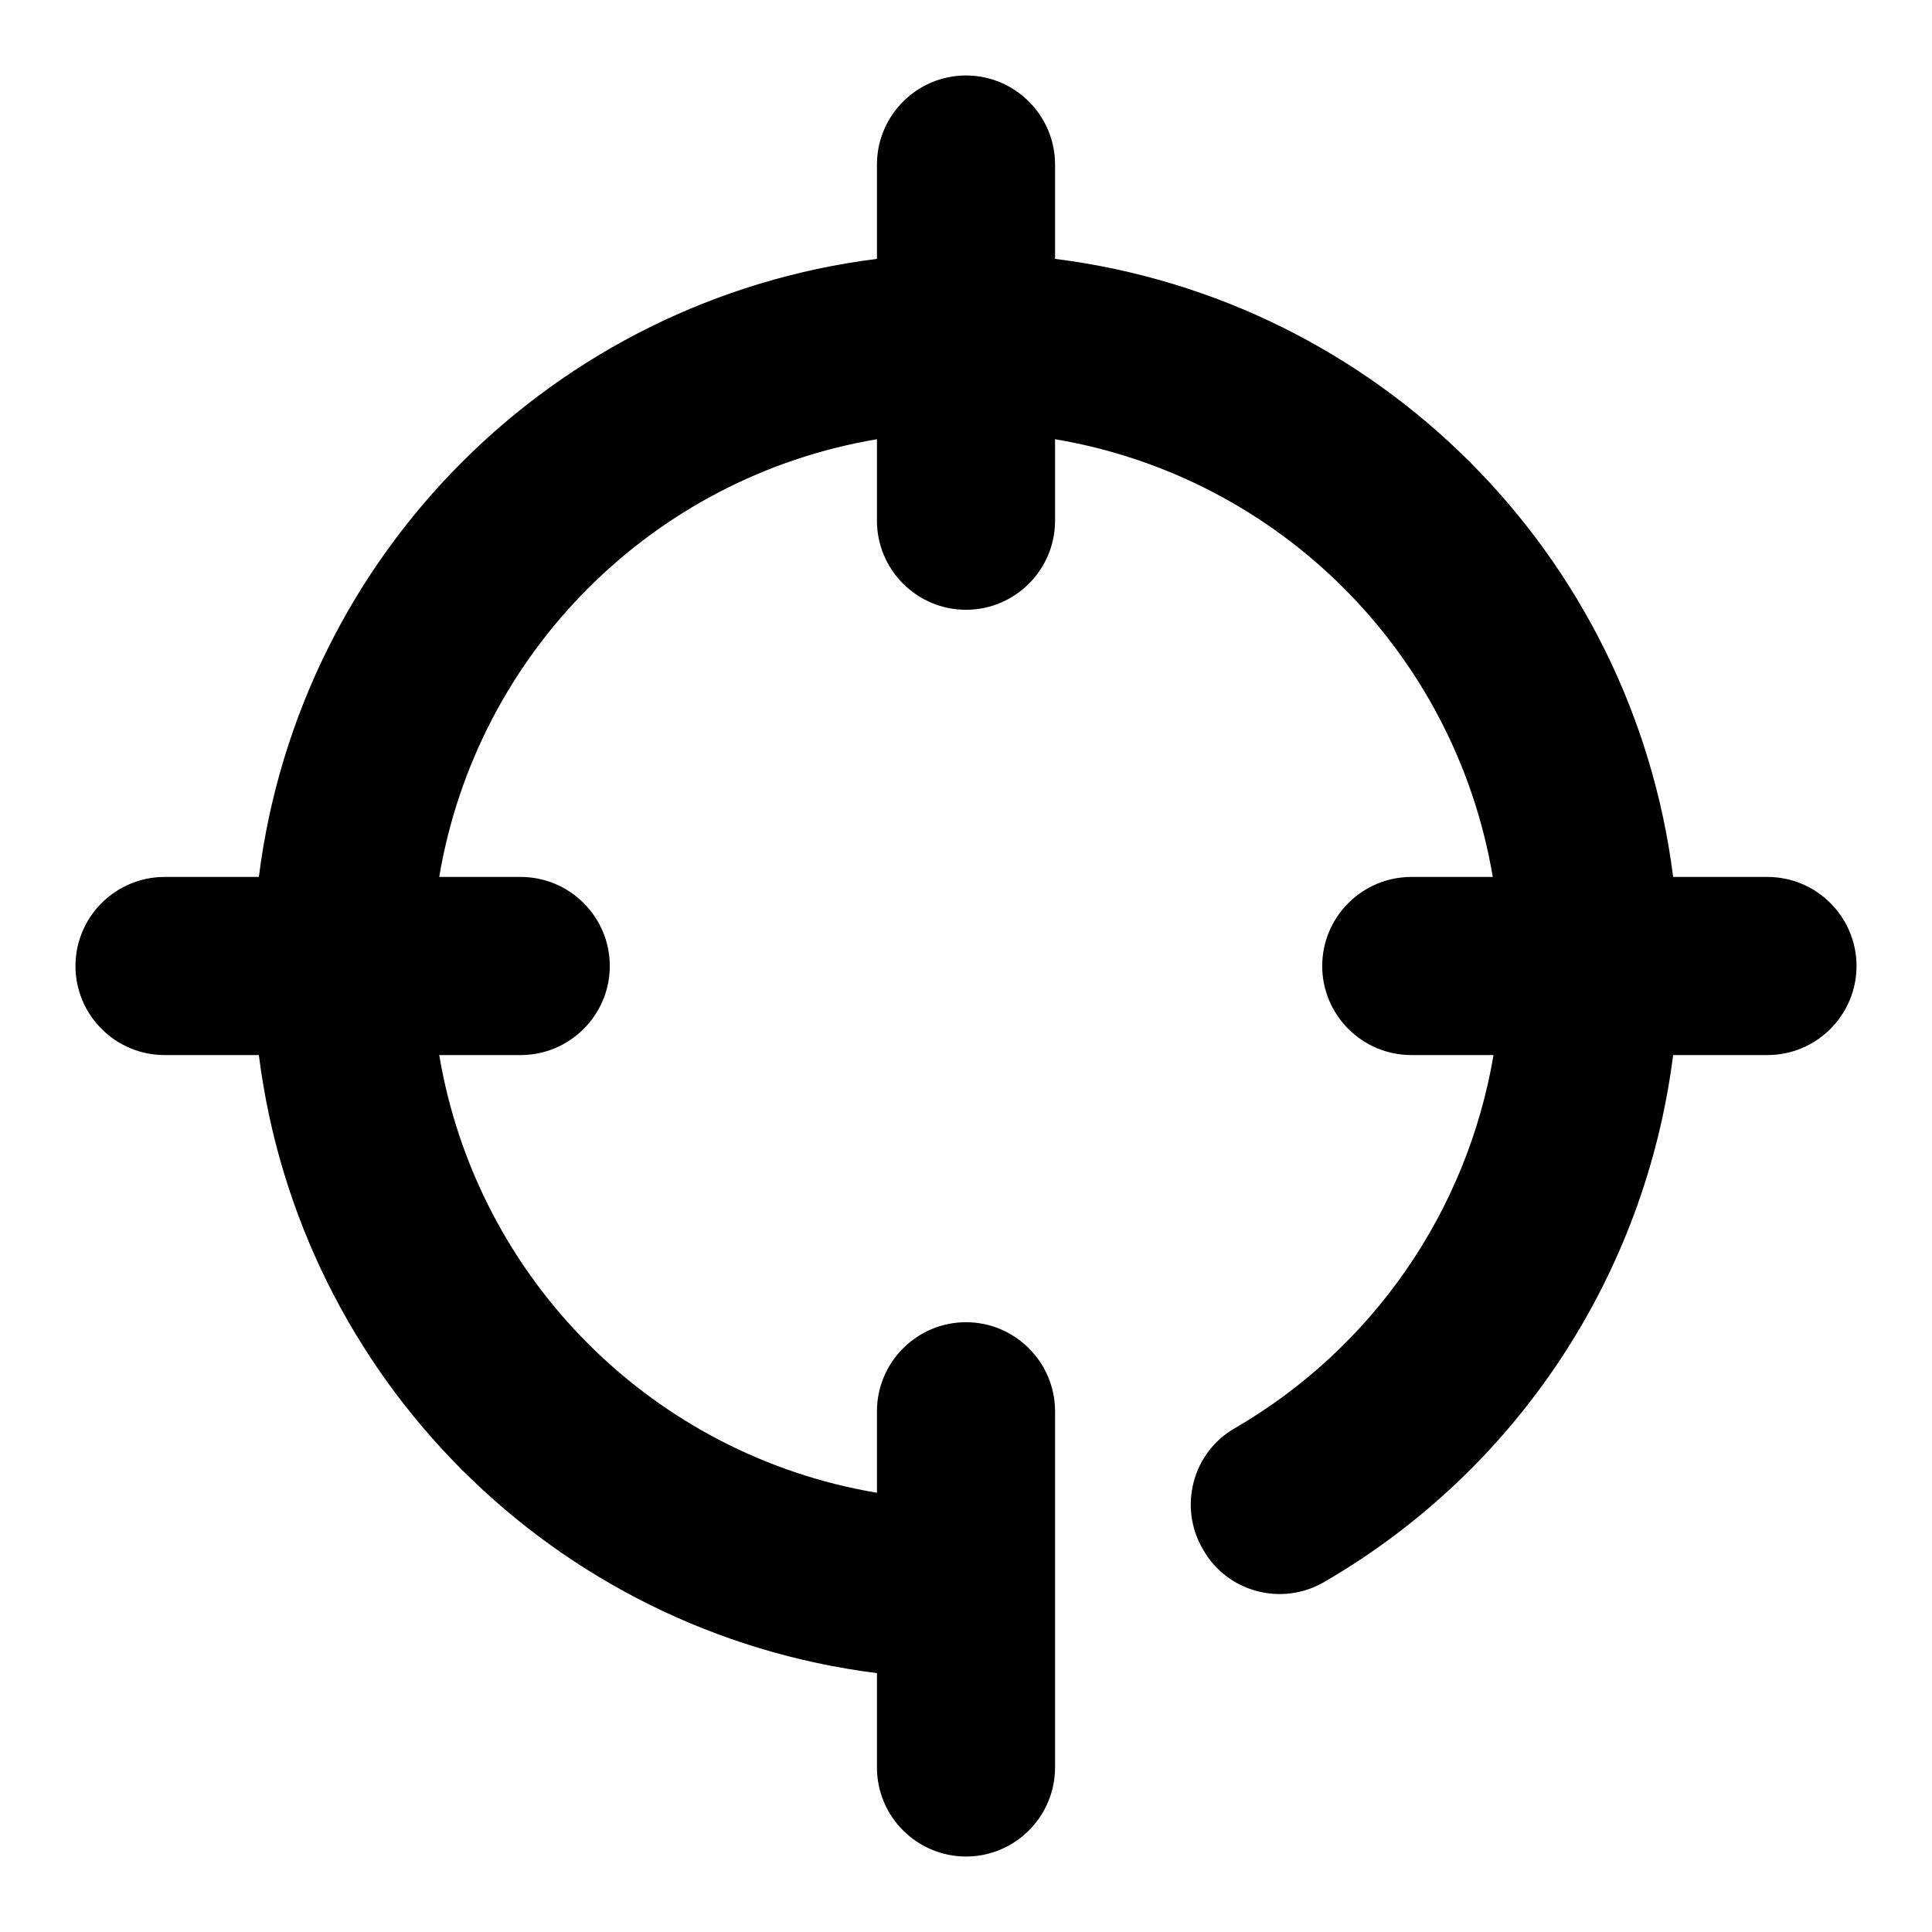
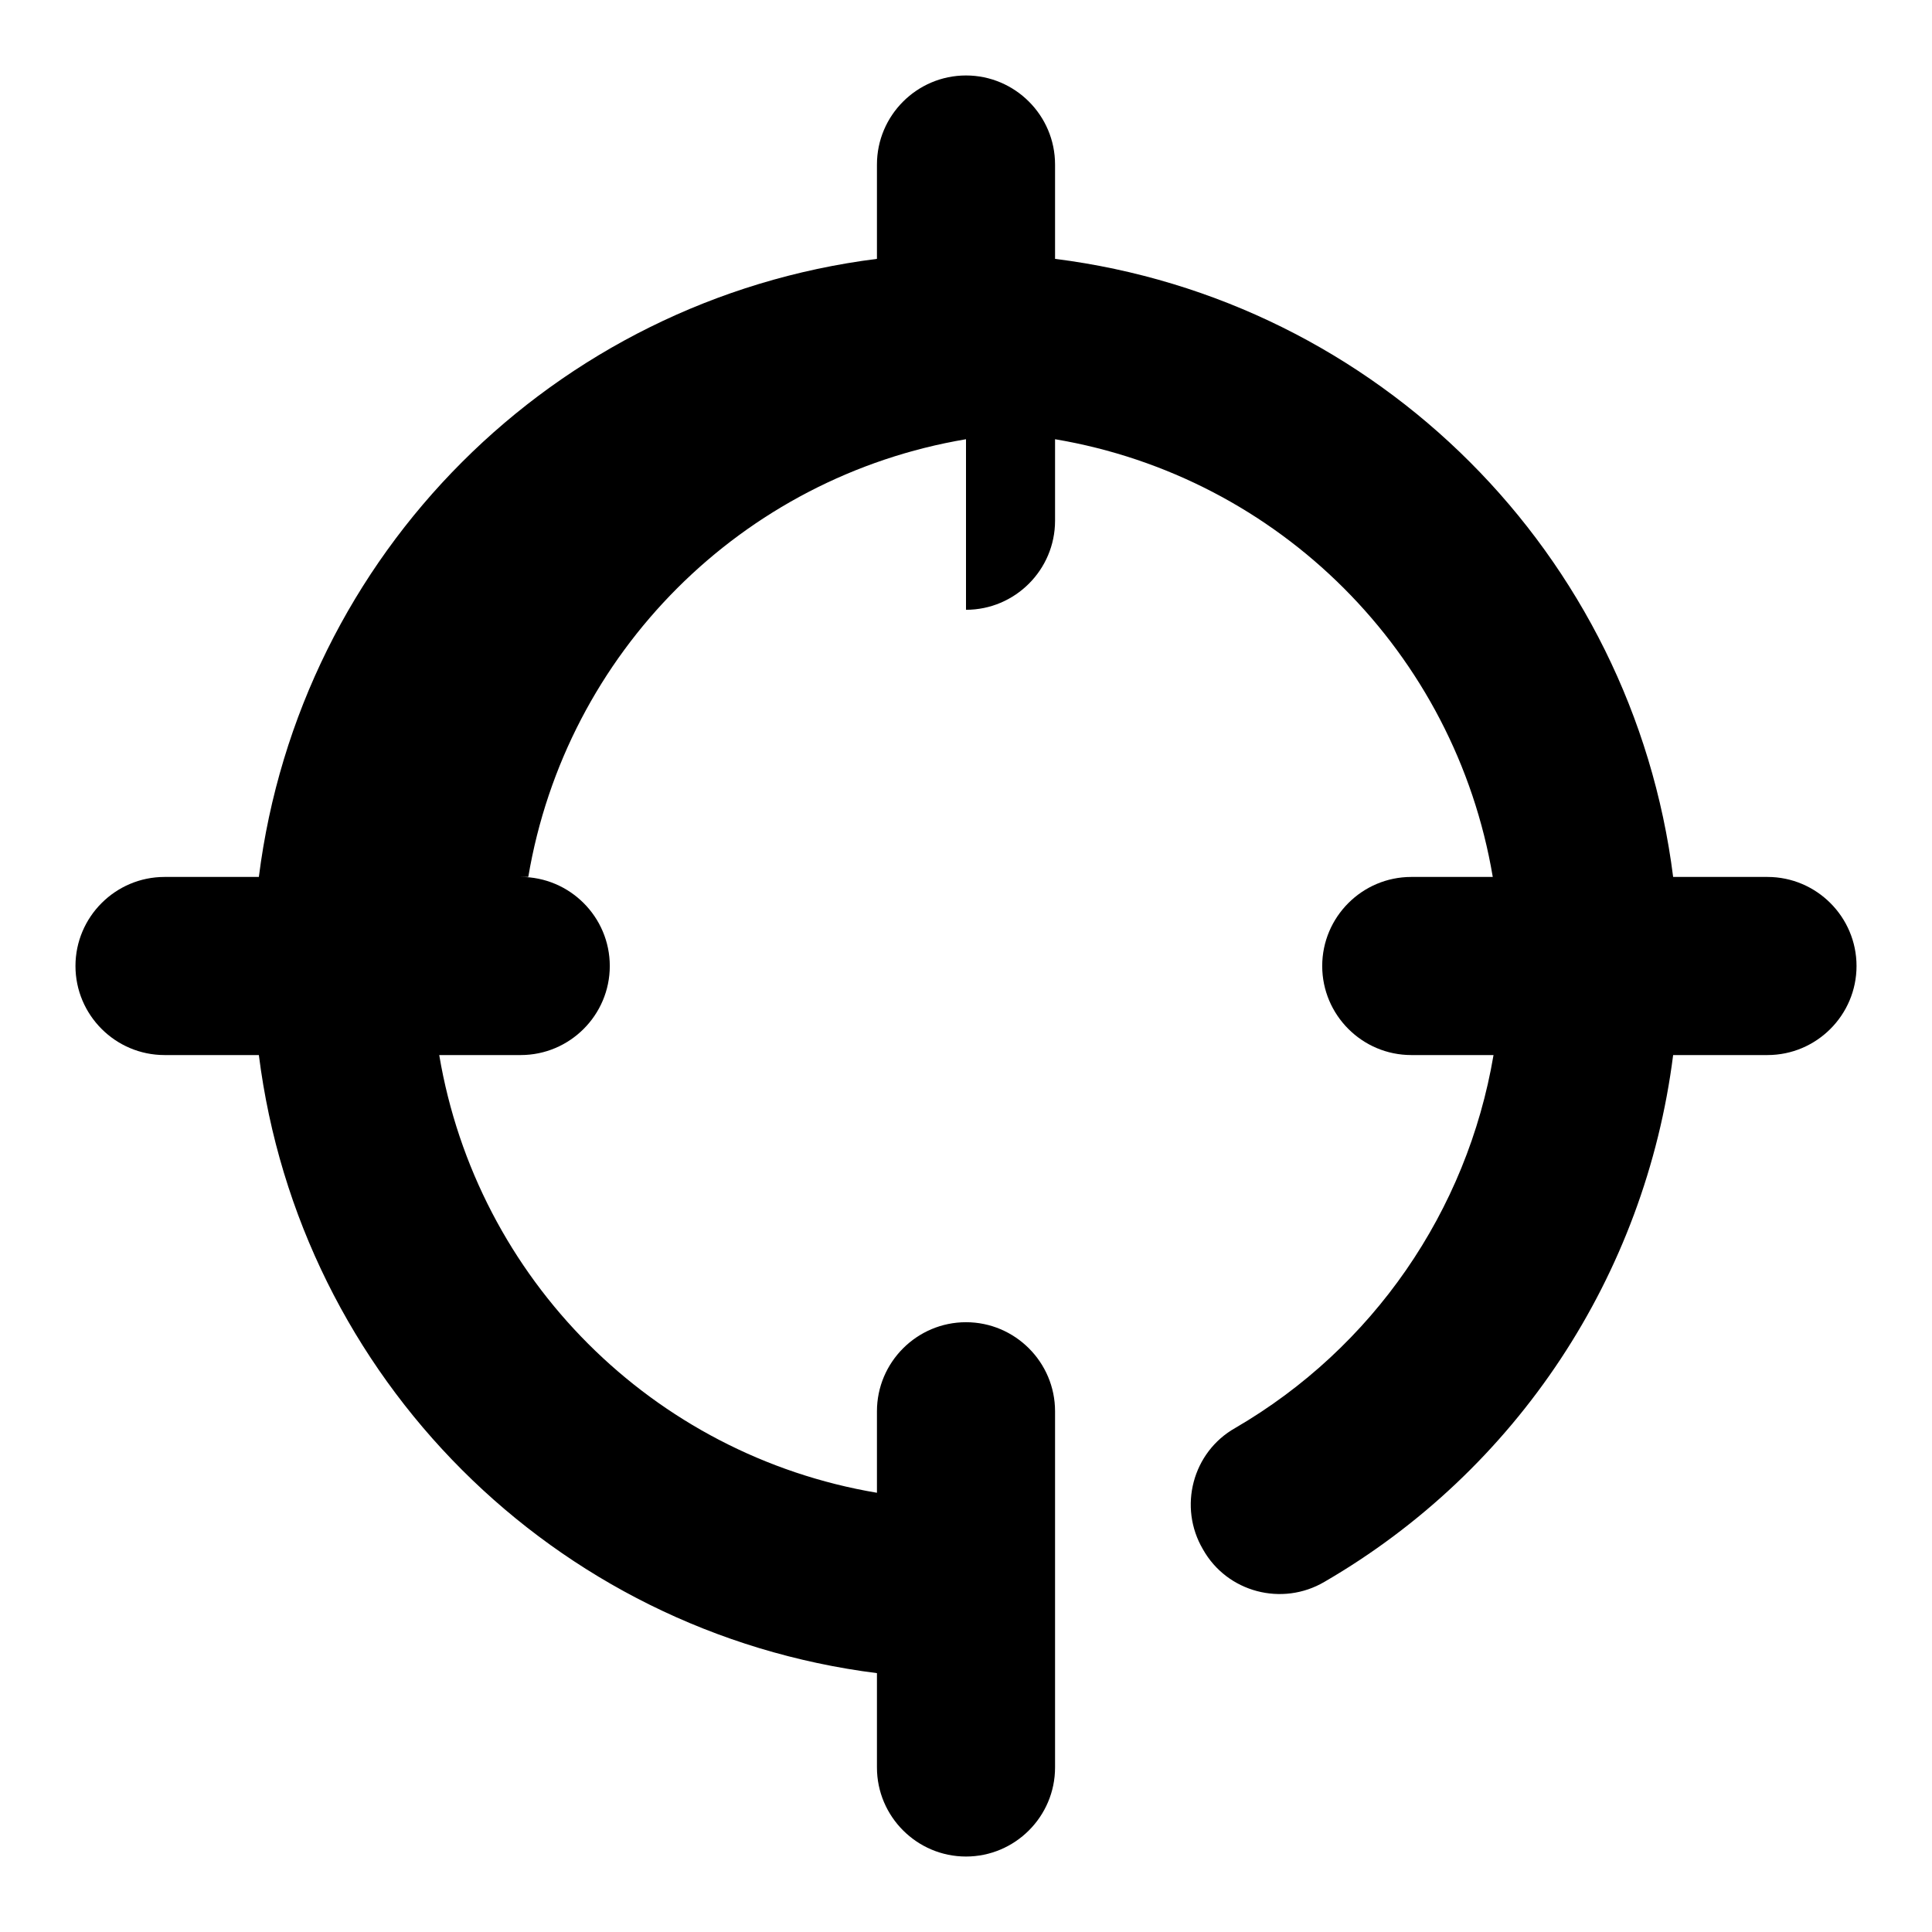
<svg xmlns="http://www.w3.org/2000/svg" version="1.1" x="0px" y="0px" viewBox="0 0 256 256" enable-background="new 0 0 256 256" xml:space="preserve">
  <g>
-     <path fill="#000000" d="M197.8,116.2c-5-29.7-28.3-53-58-58V69c0,6.5-5.3,11.8-11.8,11.8c-6.5,0-11.8-5.3-11.8-11.8l0,0V58.2 c-29.7,5-53,28.3-58,58H69c6.5,0,11.8,5.3,11.8,11.8c0,6.5-5.3,11.8-11.8,11.8l0,0H58.2c5,29.7,28.3,53,58,58V187 c0-6.5,5.3-11.8,11.8-11.8c6.5,0,11.8,5.3,11.8,11.8v47.2c0,6.5-5.3,11.8-11.8,11.8c-6.5,0-11.8-5.3-11.8-11.8l0,0v-12.5 c-42.8-5.4-76.5-39.1-81.9-81.9H21.8c-6.5,0-11.8-5.3-11.8-11.8c0-6.5,5.3-11.8,11.8-11.8h12.5c5.4-42.8,39.1-76.5,81.9-81.9V21.8 c0-6.5,5.3-11.8,11.8-11.8c6.5,0,11.8,5.3,11.8,11.8v12.5c42.8,5.4,76.5,39.1,81.9,81.9h12.5c6.5,0,11.8,5.3,11.8,11.8 c0,6.5-5.3,11.8-11.8,11.8l0,0h-12.5c-3.7,29.2-20.7,55-46.2,69.8c-5.6,3.3-12.9,1.4-16.1-4.3c-3.3-5.6-1.4-12.9,4.3-16.1 c18.2-10.6,30.7-28.7,34.2-49.4H187c-6.5,0-11.8-5.3-11.8-11.8c0-6.5,5.3-11.8,11.8-11.8H197.8L197.8,116.2z" />
+     <path fill="#000000" d="M197.8,116.2c-5-29.7-28.3-53-58-58V69c0,6.5-5.3,11.8-11.8,11.8l0,0V58.2 c-29.7,5-53,28.3-58,58H69c6.5,0,11.8,5.3,11.8,11.8c0,6.5-5.3,11.8-11.8,11.8l0,0H58.2c5,29.7,28.3,53,58,58V187 c0-6.5,5.3-11.8,11.8-11.8c6.5,0,11.8,5.3,11.8,11.8v47.2c0,6.5-5.3,11.8-11.8,11.8c-6.5,0-11.8-5.3-11.8-11.8l0,0v-12.5 c-42.8-5.4-76.5-39.1-81.9-81.9H21.8c-6.5,0-11.8-5.3-11.8-11.8c0-6.5,5.3-11.8,11.8-11.8h12.5c5.4-42.8,39.1-76.5,81.9-81.9V21.8 c0-6.5,5.3-11.8,11.8-11.8c6.5,0,11.8,5.3,11.8,11.8v12.5c42.8,5.4,76.5,39.1,81.9,81.9h12.5c6.5,0,11.8,5.3,11.8,11.8 c0,6.5-5.3,11.8-11.8,11.8l0,0h-12.5c-3.7,29.2-20.7,55-46.2,69.8c-5.6,3.3-12.9,1.4-16.1-4.3c-3.3-5.6-1.4-12.9,4.3-16.1 c18.2-10.6,30.7-28.7,34.2-49.4H187c-6.5,0-11.8-5.3-11.8-11.8c0-6.5,5.3-11.8,11.8-11.8H197.8L197.8,116.2z" />
  </g>
</svg>